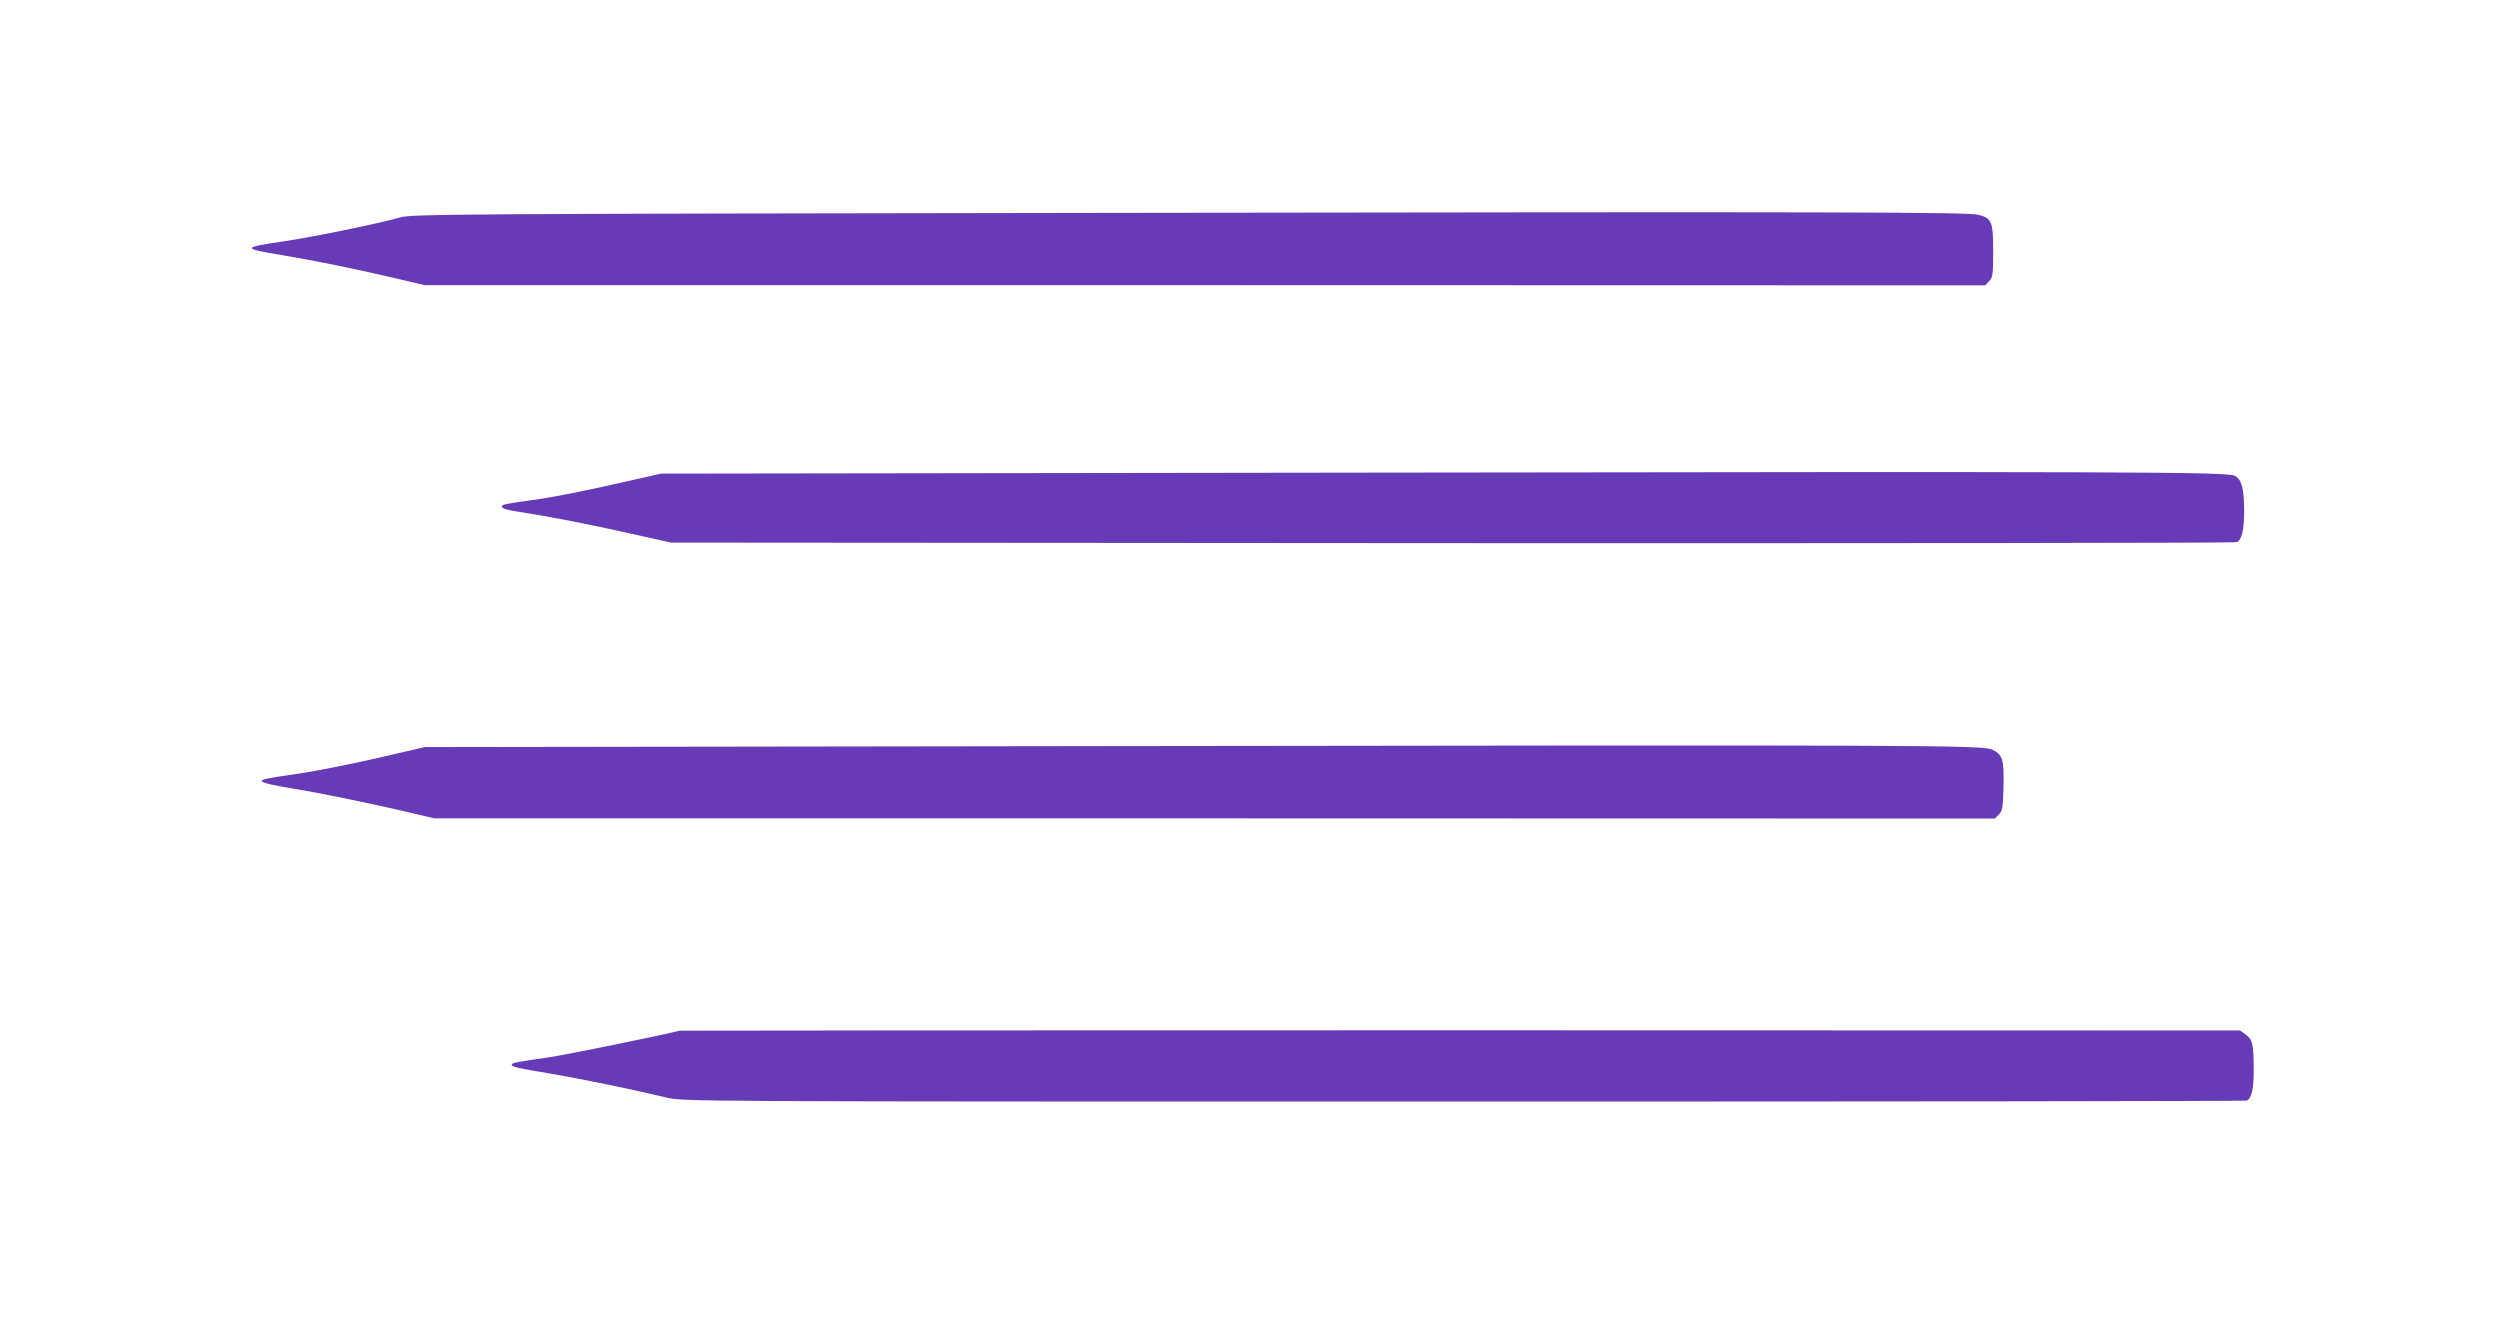
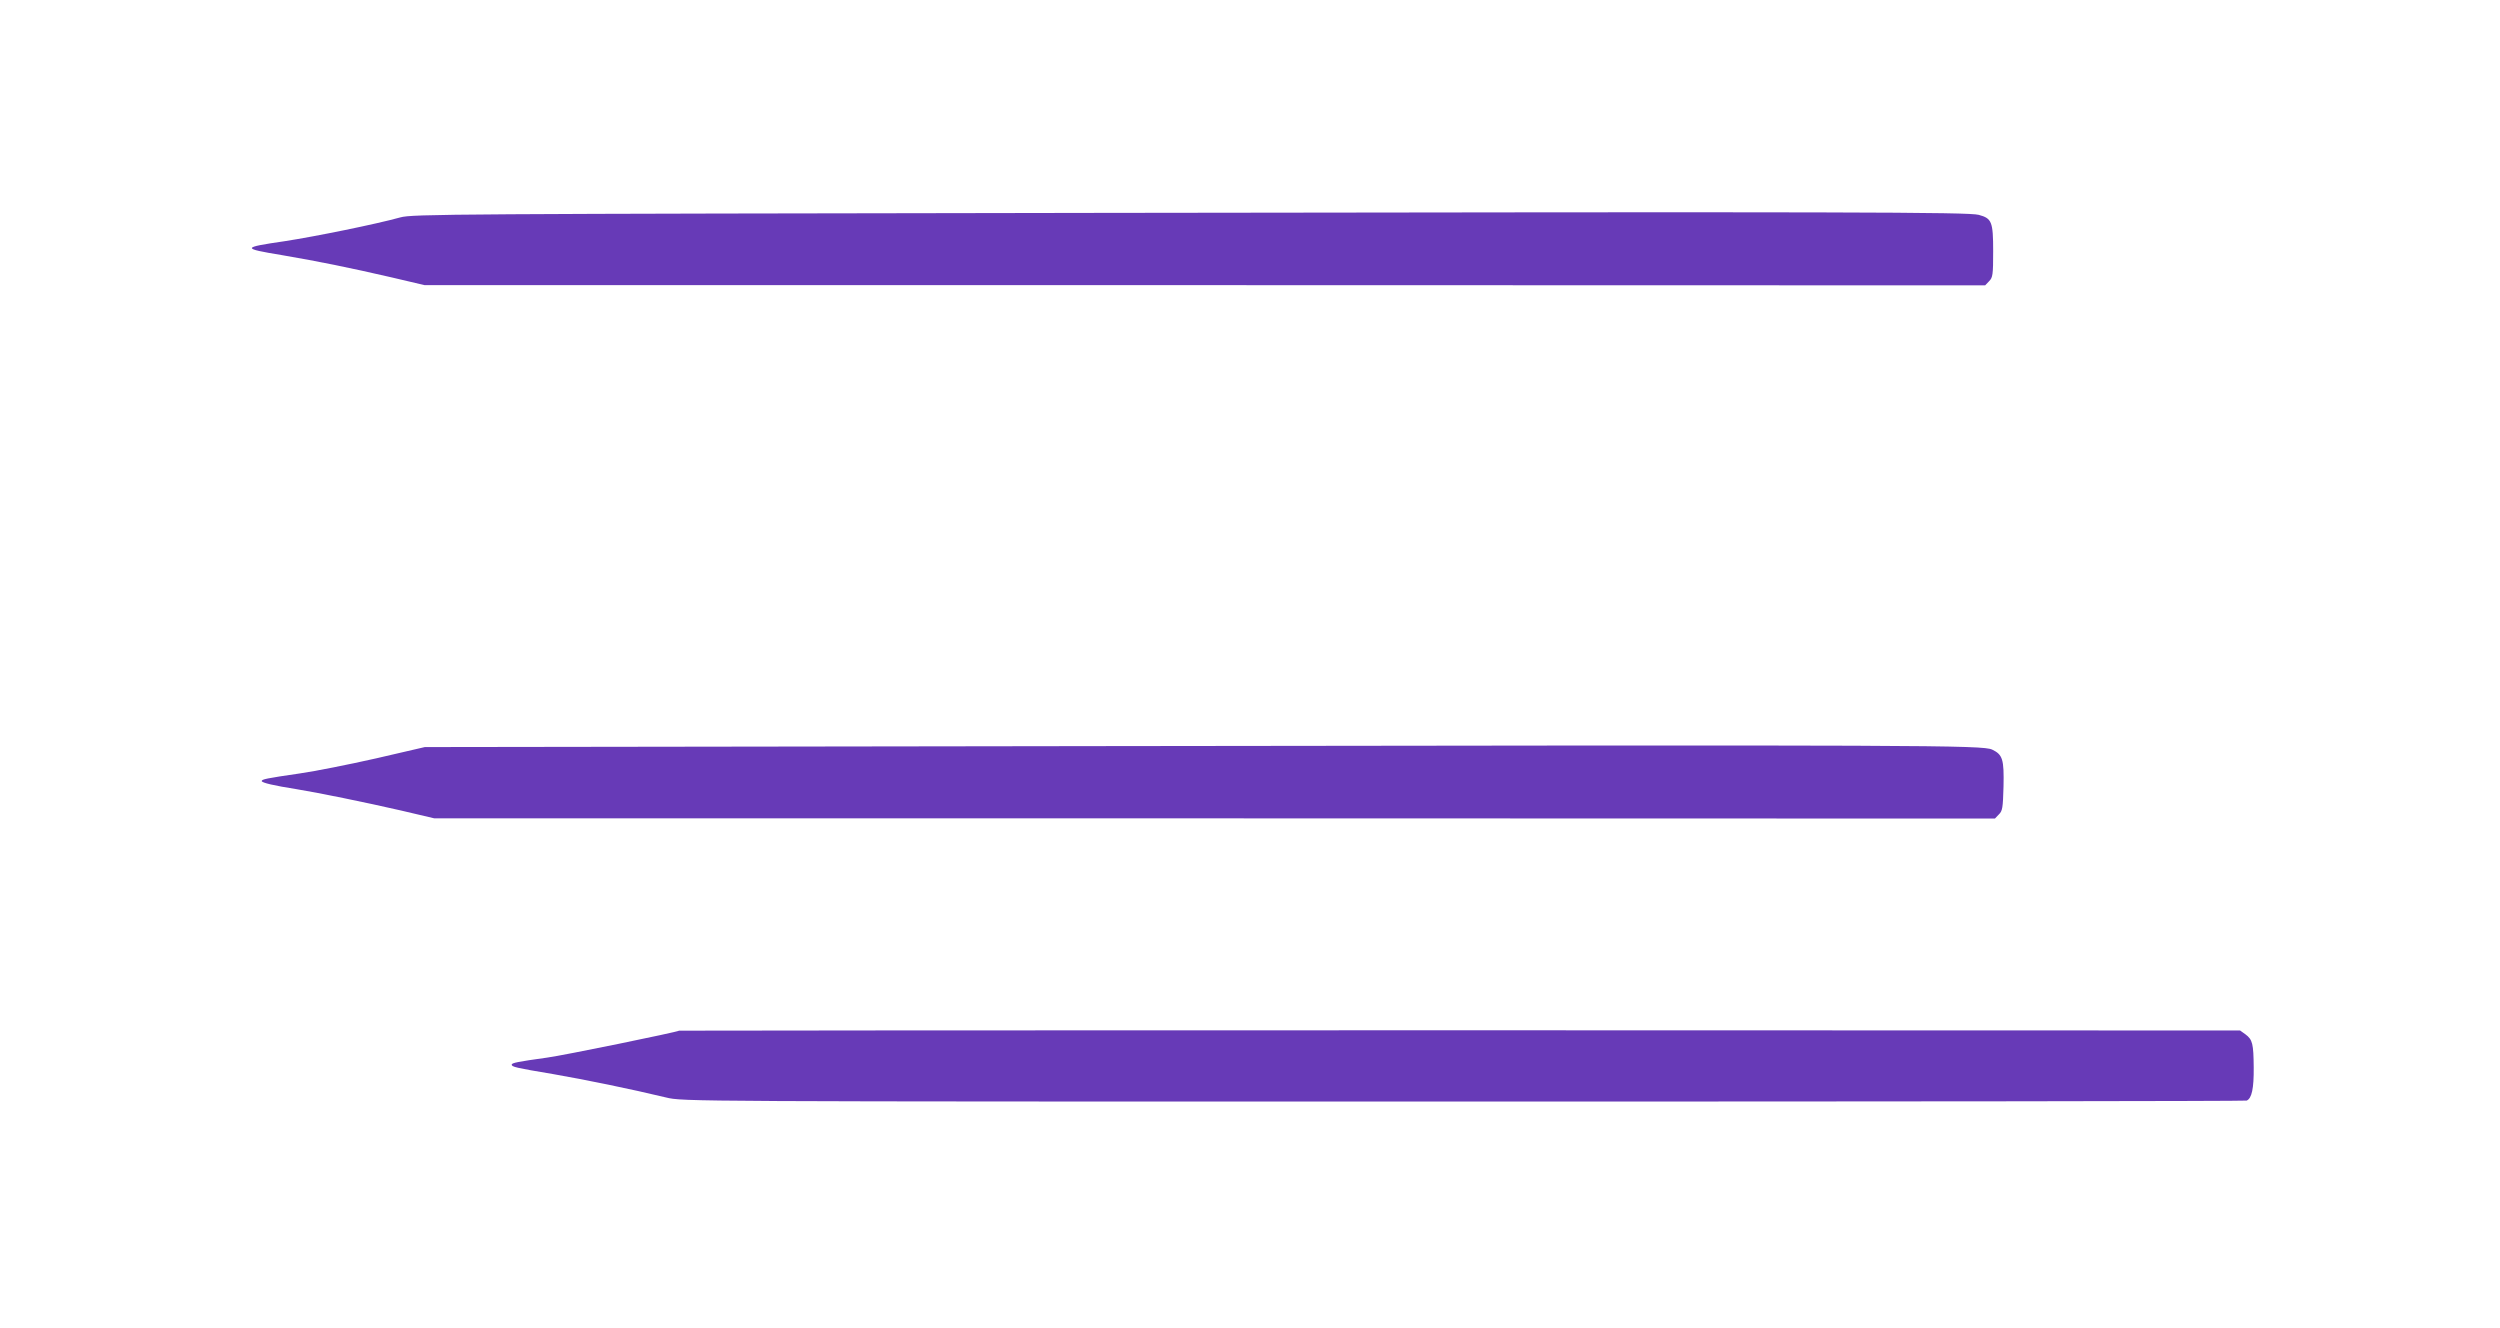
<svg xmlns="http://www.w3.org/2000/svg" version="1.0" width="1280pt" height="680pt" viewBox="0 0 1280 680" preserveAspectRatio="xMidYMid meet">
  <g transform="translate(0,680) scale(0.1,-0.1)" fill="#673ab7" stroke="none">
    <path d="M5630 5710 c-3333 -5 -3518 -6 -3580 -23 -126 -35 -437 -98 -593 -122 -220 -32 -221 -37 -15 -71 183 -31 350 -65 562 -114 l170 -40 3995 0 3995 -1 20 21 c19 19 21 33 21 154 0 151 -7 168 -74 186 -53 14 -629 16 -4501 10z" />
-     <path d="M6905 4380 l-3520 -5 -258 -58 c-141 -32 -306 -64 -365 -72 -184 -26 -192 -27 -192 -40 0 -8 29 -17 78 -24 173 -27 368 -65 572 -111 l215 -48 4000 -3 c2200 -1 4008 1 4017 5 26 12 38 61 38 160 0 115 -13 162 -48 180 -39 20 -493 22 -4537 16z" />
    <path d="M5685 2980 l-3510 -5 -250 -58 c-137 -31 -313 -66 -390 -77 -172 -25 -195 -30 -195 -39 0 -9 67 -24 175 -41 112 -18 356 -68 539 -110 l170 -40 3995 0 3995 -1 20 21 c19 18 21 35 24 143 3 139 -4 163 -58 189 -49 23 -321 24 -4515 18z" />
    <path d="M3477 1523 c-8 -7 -593 -127 -676 -138 -151 -21 -181 -27 -181 -36 0 -11 18 -16 210 -48 167 -29 397 -76 580 -120 85 -21 93 -21 4081 -21 2198 0 4003 2 4012 5 26 11 37 62 36 169 -1 122 -6 143 -42 170 l-28 20 -3995 1 c-2198 0 -3996 -1 -3997 -2z" />
  </g>
</svg>